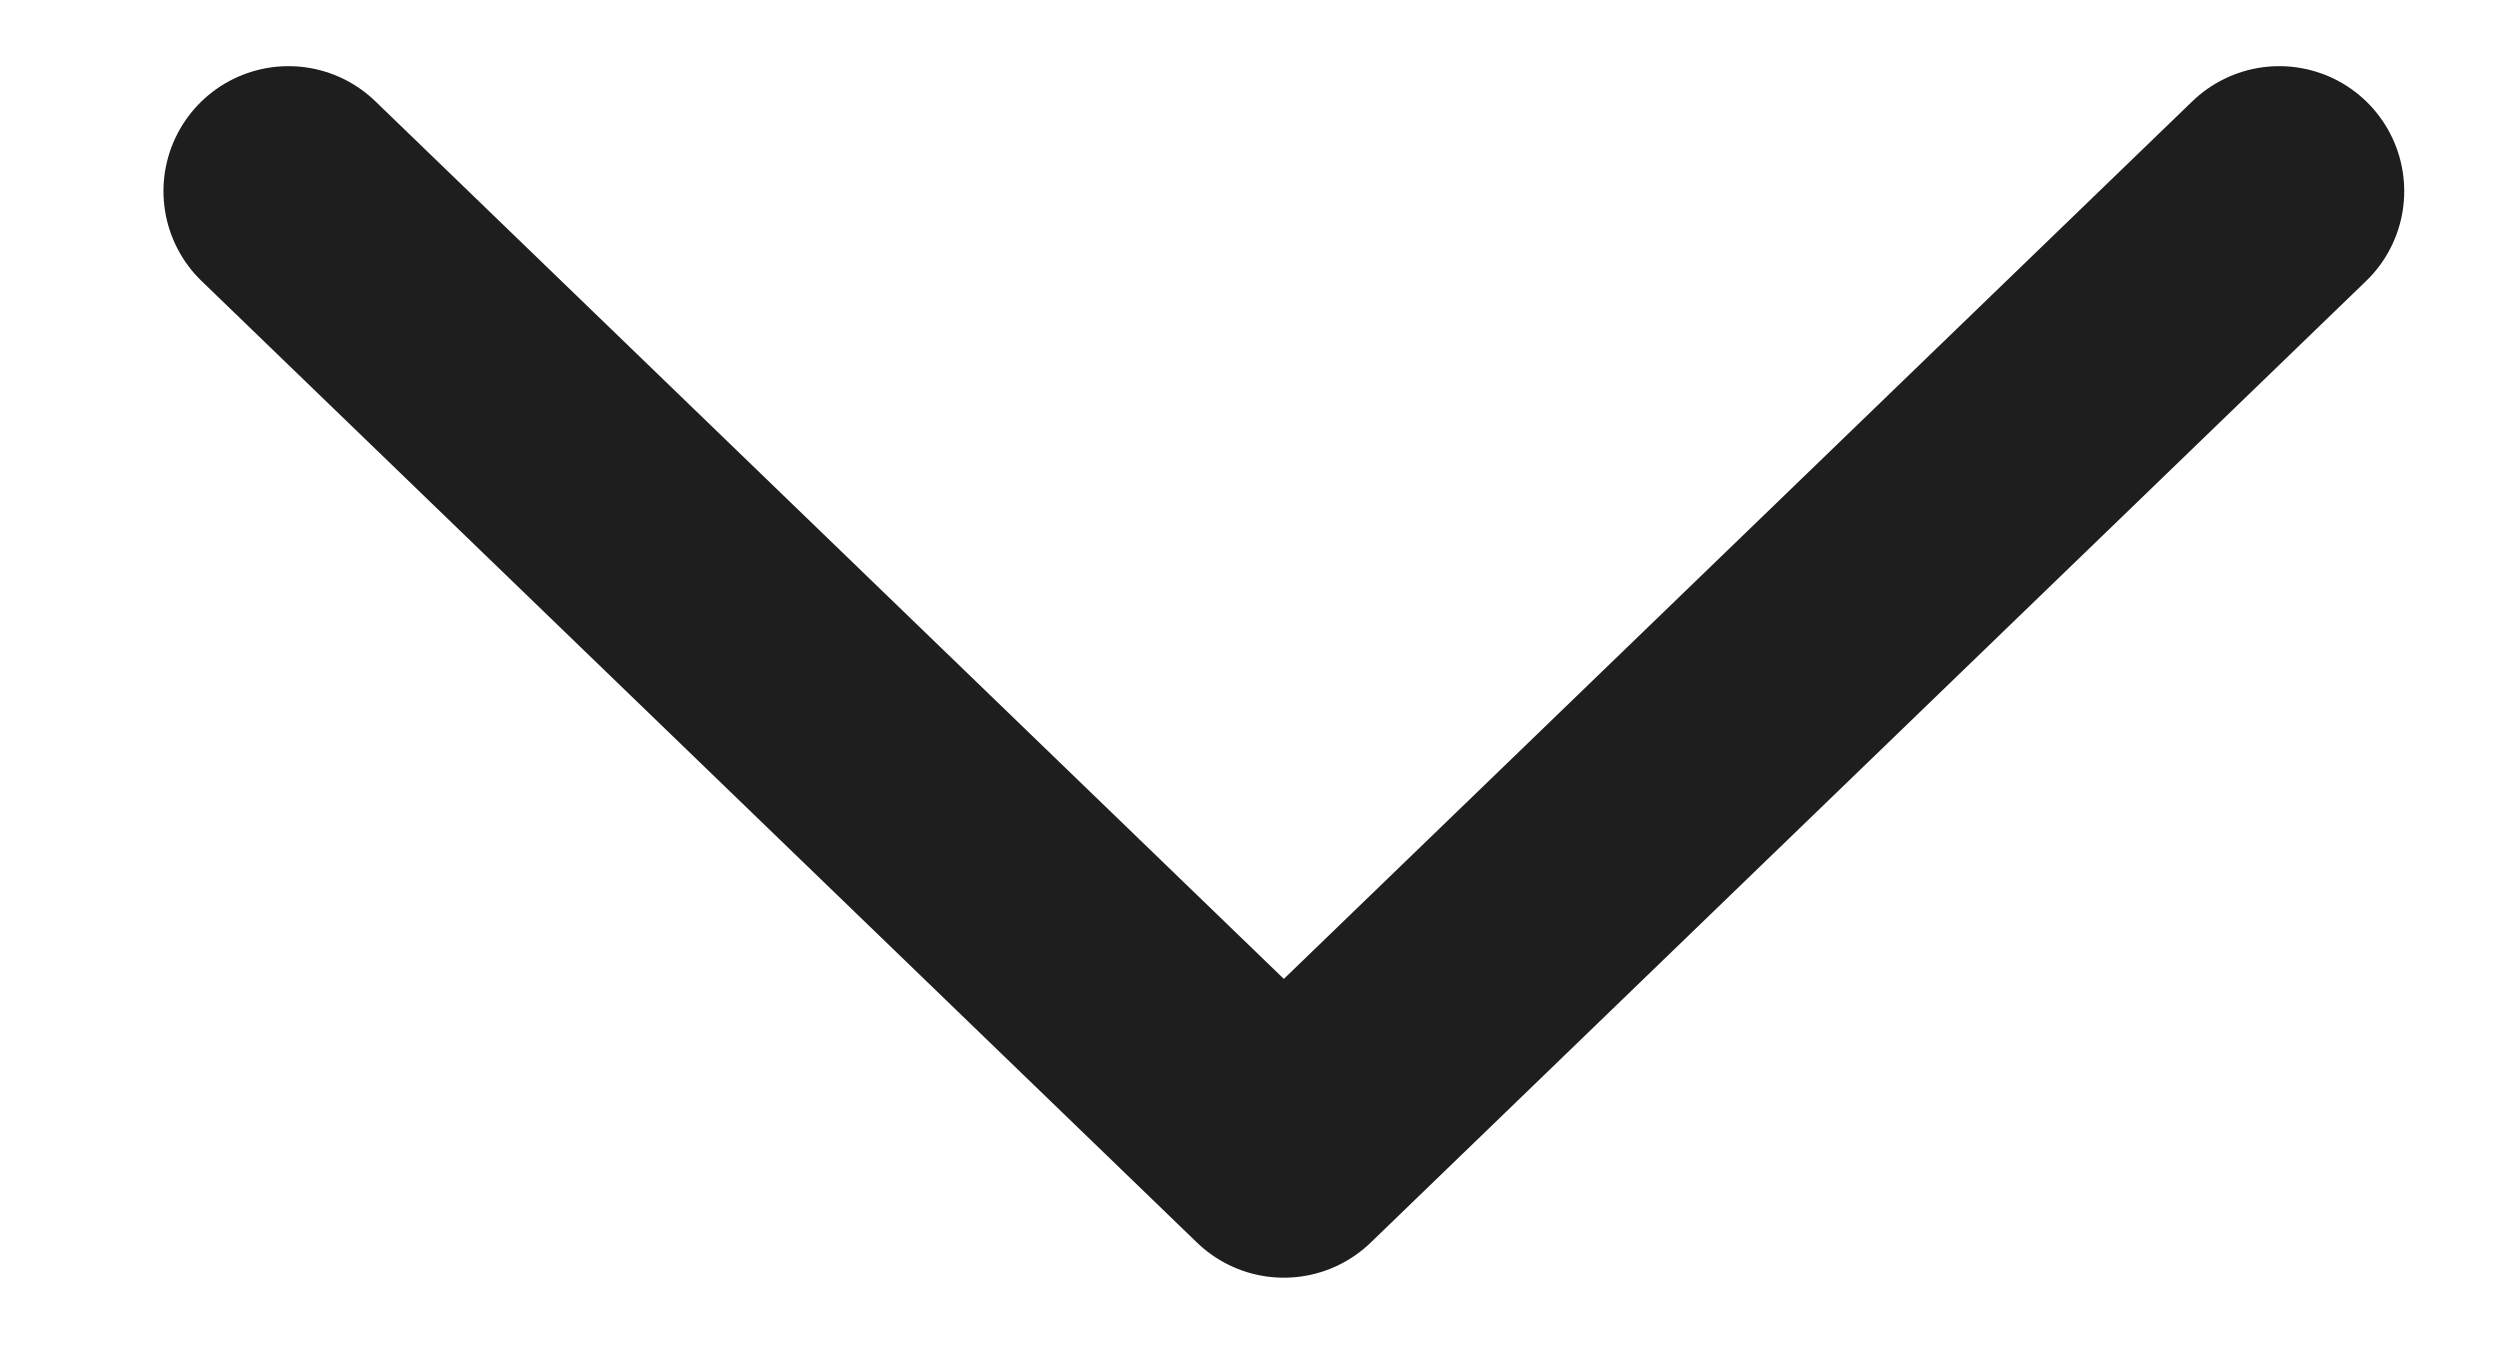
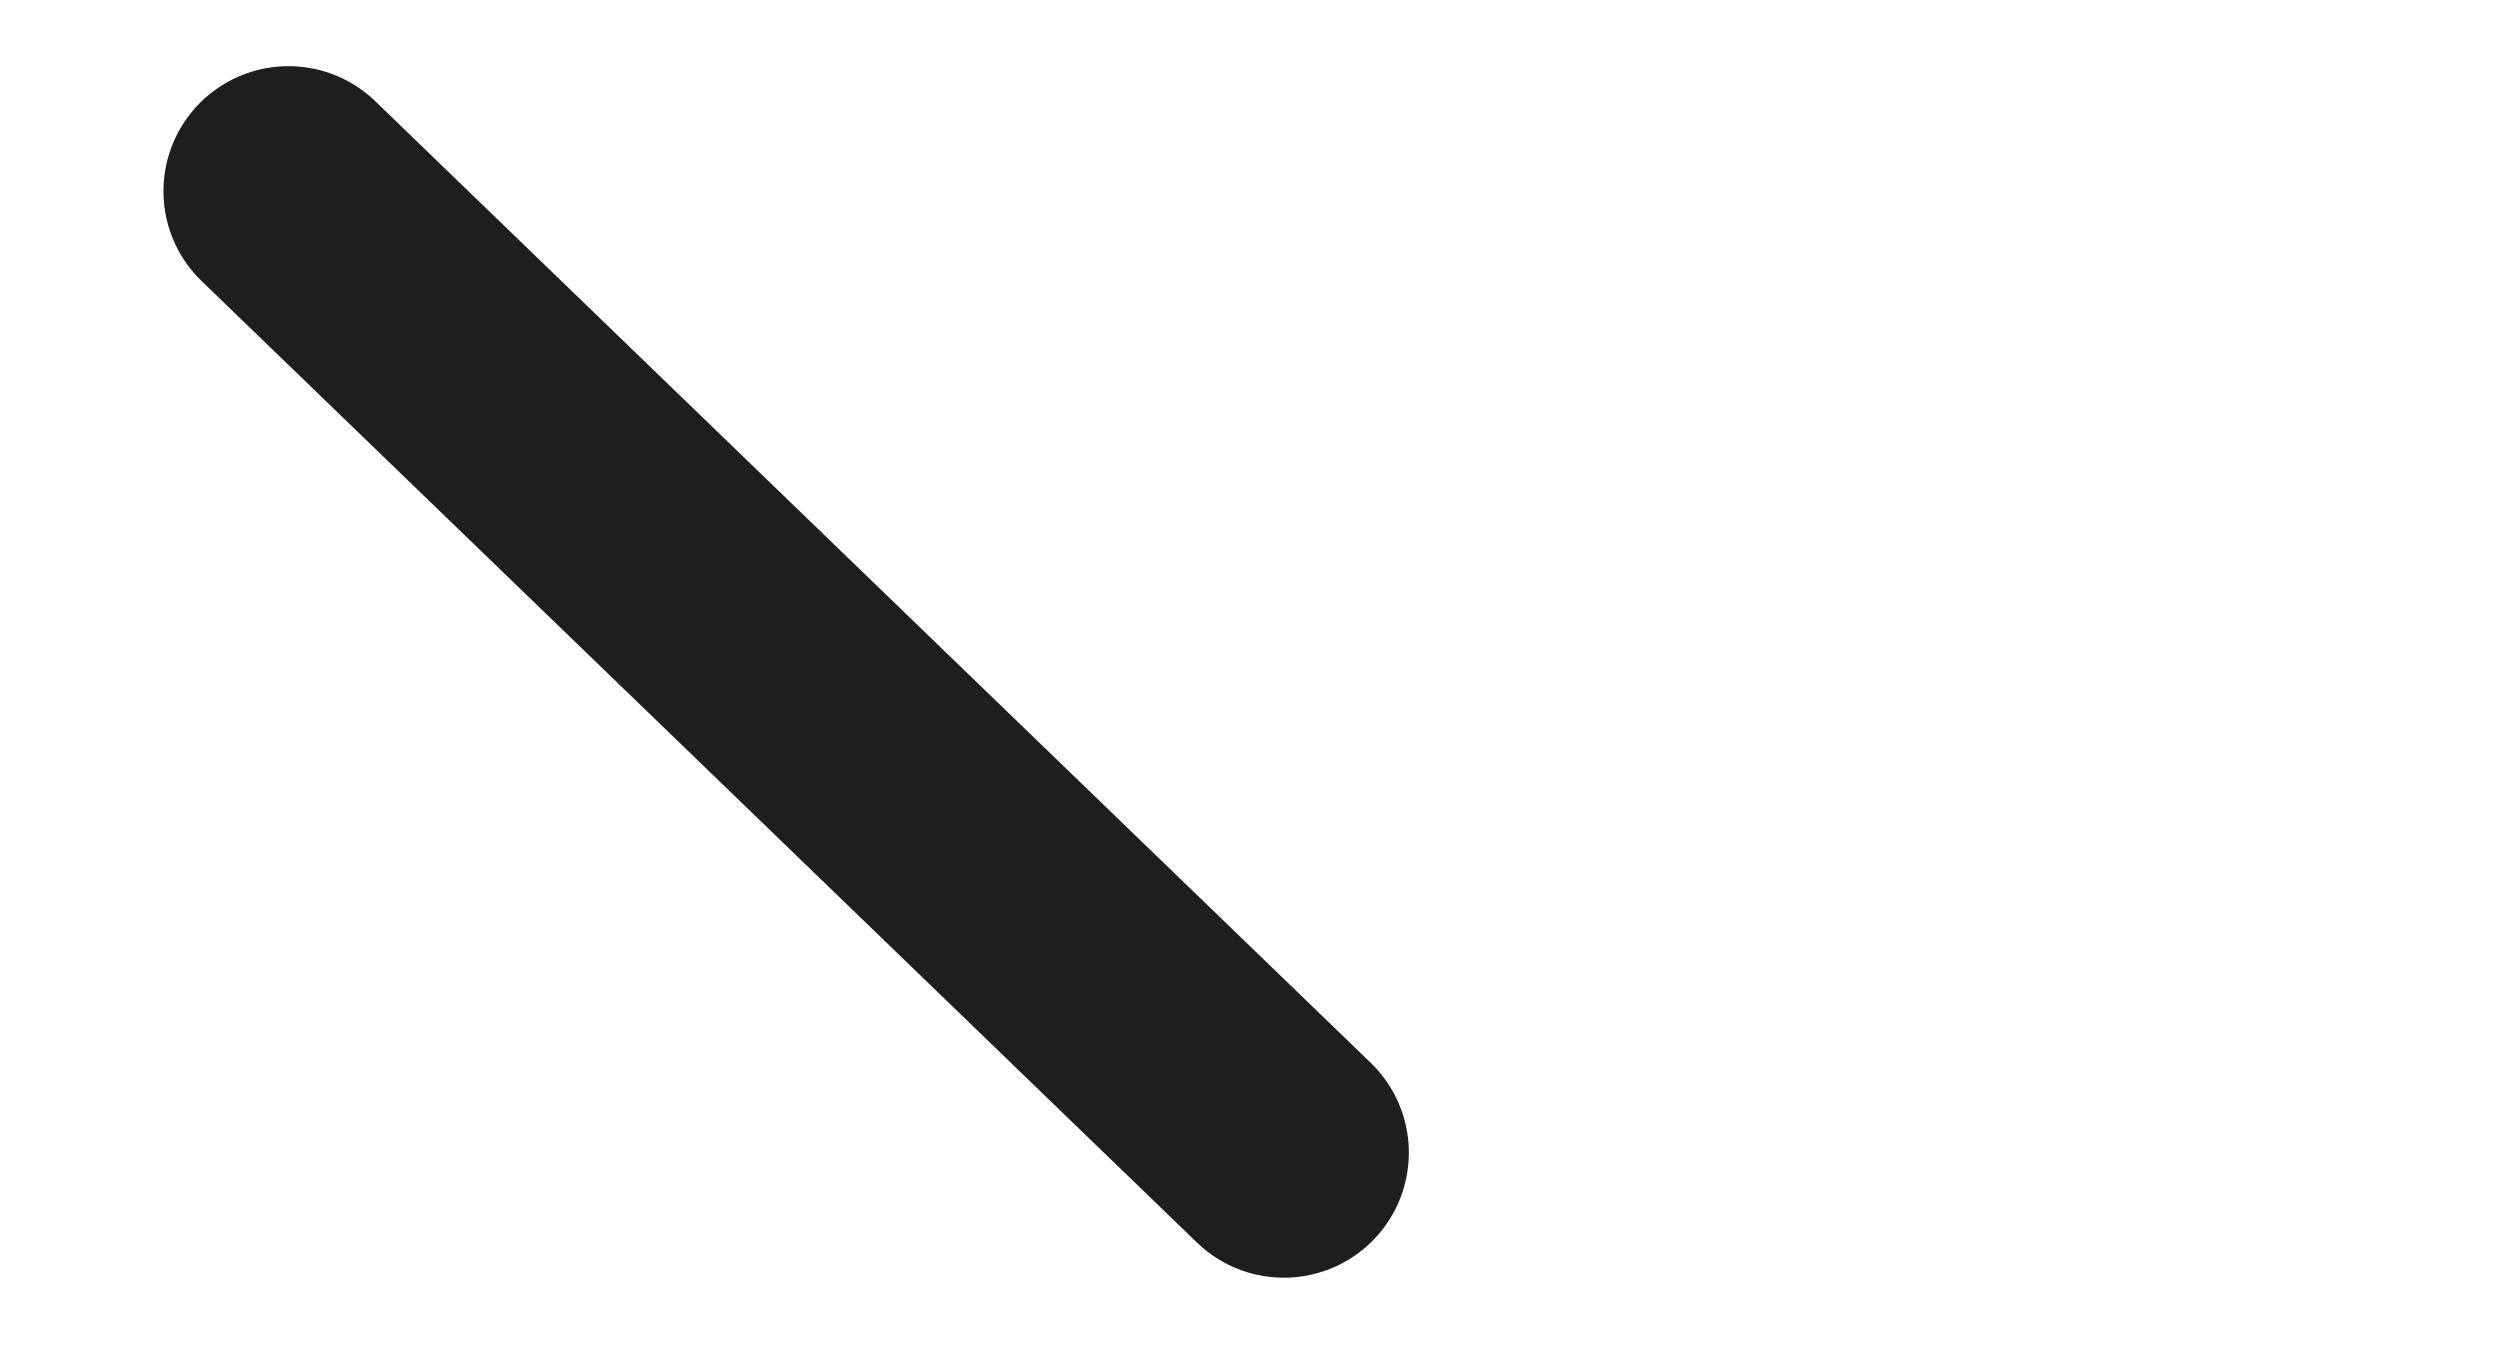
<svg xmlns="http://www.w3.org/2000/svg" width="13" height="7" viewBox="0 0 13 7" fill="none">
-   <path d="M1.5 0.994L6.676 5.994L11.852 0.994" stroke="#1E1E1E" stroke-width="1.3" stroke-linecap="round" stroke-linejoin="round" />
+   <path d="M1.5 0.994L6.676 5.994" stroke="#1E1E1E" stroke-width="1.3" stroke-linecap="round" stroke-linejoin="round" />
</svg>